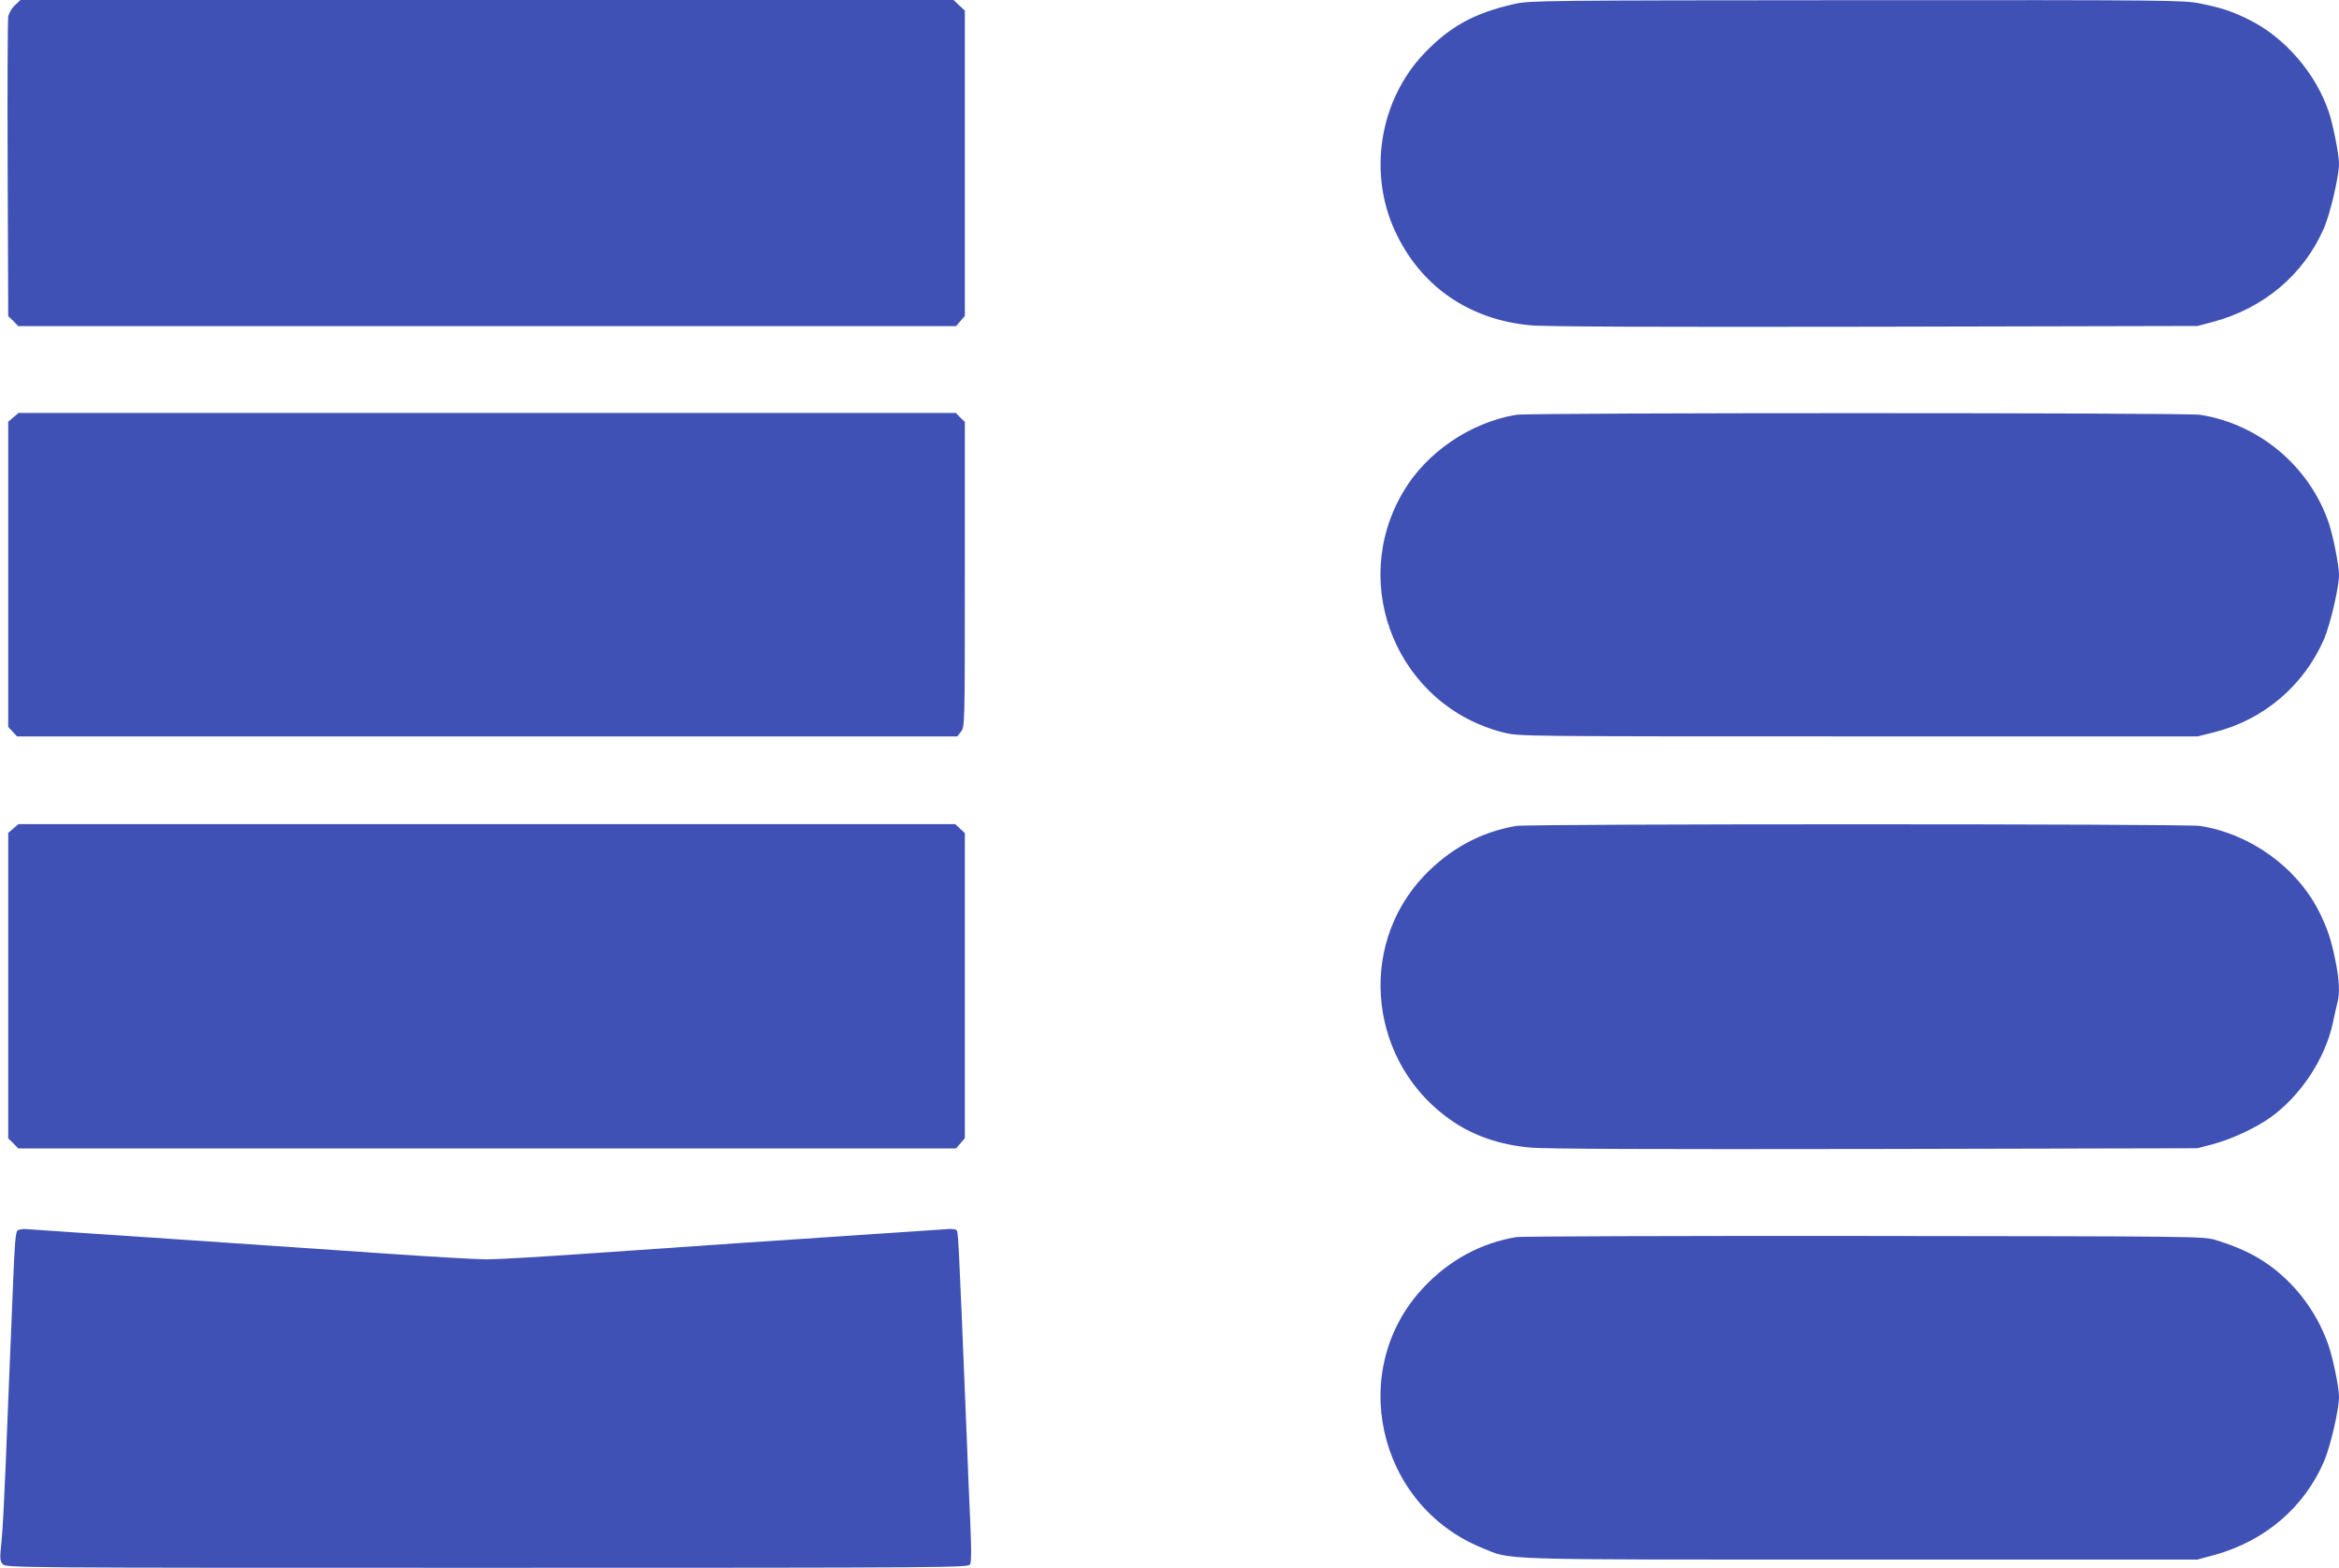
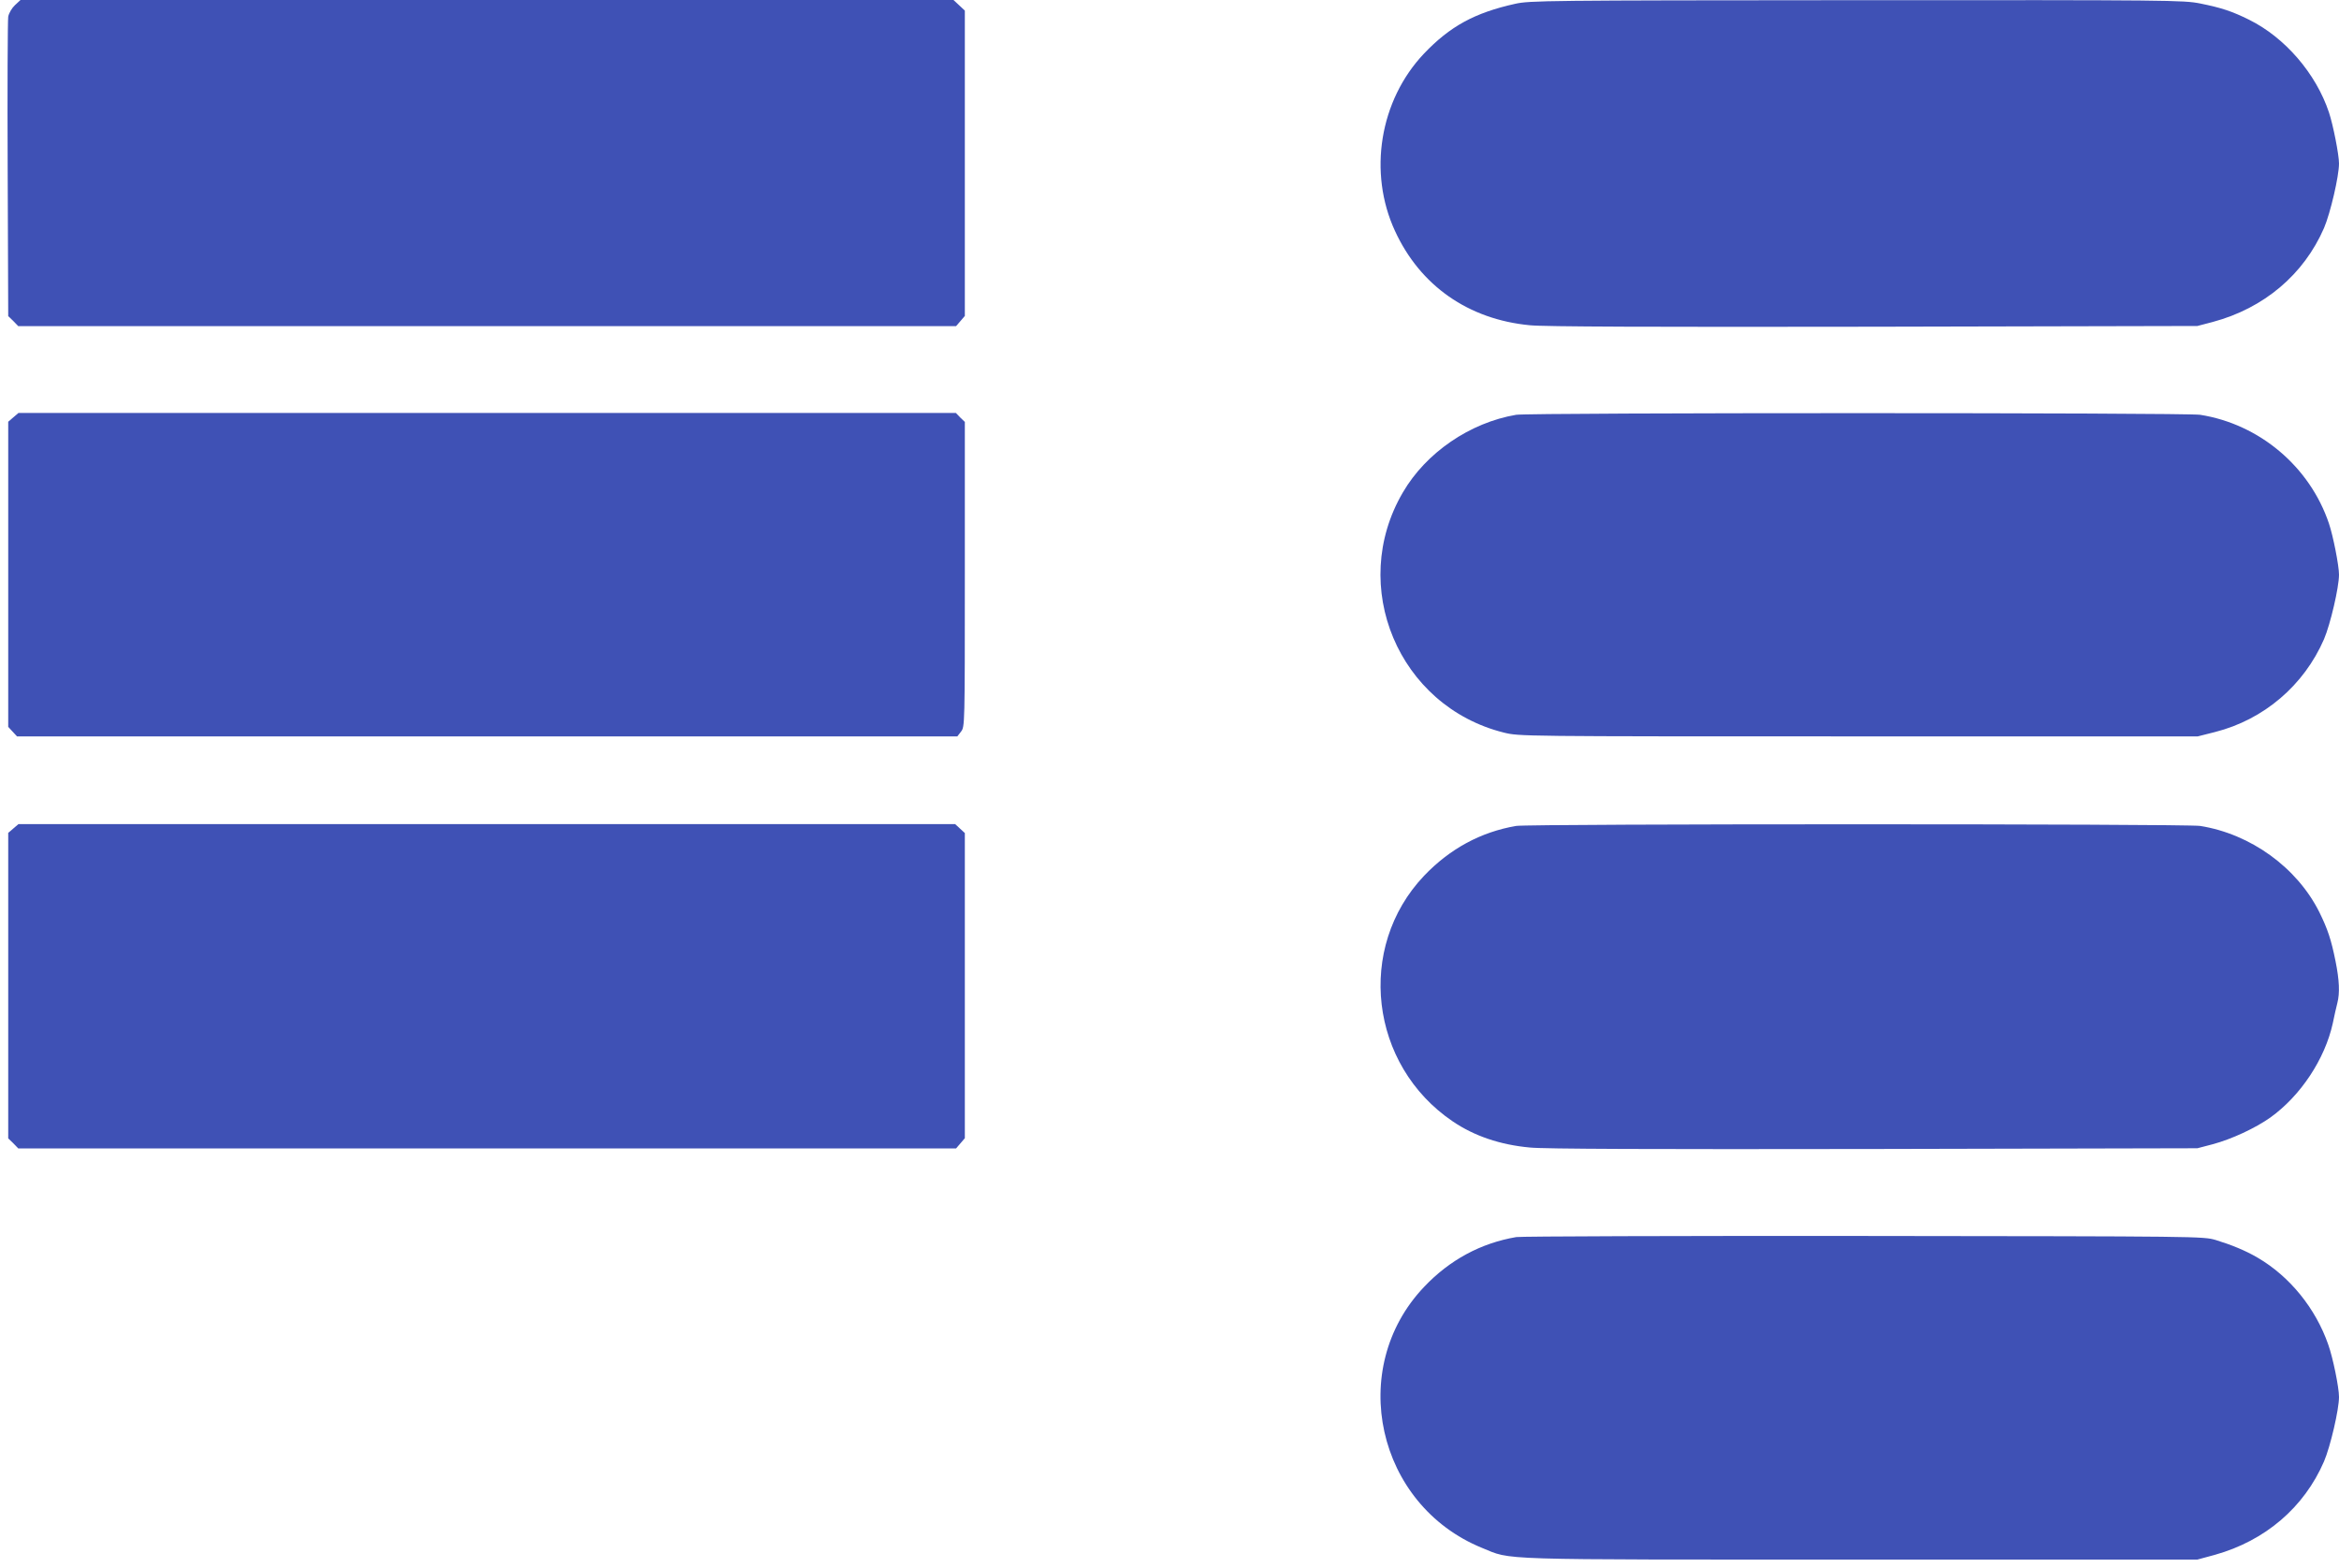
<svg xmlns="http://www.w3.org/2000/svg" version="1.0" width="1280pt" height="858pt" viewBox="0 0 1280 858" preserveAspectRatio="xMidYMid meet">
  <g transform="translate(0,858) scale(0.1,-0.1)" fill="#3f51b5" stroke="none">
    <path d="M82 8552 c-17 -16 -33 -43 -37 -63 -3 -19 -5 -395 -3 -836 l3 -803 28 -27 27 -28 2566 0 2566 0 24 28 24 28 0 836 0 835 -31 29 -31 29 -2553 0 -2553 0 -30 -28z" />
    <path d="M8291 8559 c-221 -49 -356 -123 -498 -272 -243 -256 -307 -651 -159 -971 138 -300 402 -484 738 -516 77 -8 671 -10 1883 -8 l1770 4 84 22 c280 75 498 259 609 514 35 82 82 284 82 353 0 48 -32 211 -55 280 -71 213 -241 410 -437 507 -93 46 -149 65 -268 89 -92 18 -155 19 -1880 18 -1705 -1 -1789 -2 -1869 -20z" />
    <path d="M73 6296 l-28 -24 0 -835 0 -835 24 -26 24 -26 2573 0 2573 0 20 26 c21 27 21 32 21 861 l0 834 -25 24 -24 25 -2565 0 -2565 0 -28 -24z" />
    <path d="M8297 6310 c-253 -43 -493 -207 -620 -425 -300 -512 -24 -1170 552 -1314 85 -21 85 -21 1942 -21 l1856 0 95 24 c267 68 486 255 596 508 35 82 82 284 82 353 0 49 -32 212 -55 280 -105 312 -381 544 -705 595 -79 12 -3670 12 -3743 0z" />
    <path d="M73 4046 l-28 -24 0 -836 0 -836 28 -27 27 -28 2566 0 2566 0 24 28 24 28 0 835 0 835 -26 24 -27 25 -2563 0 -2563 0 -28 -24z" />
    <path d="M8297 4060 c-193 -33 -363 -125 -504 -273 -373 -393 -298 -1036 157 -1344 118 -80 259 -128 422 -143 77 -8 671 -10 1883 -8 l1770 4 84 22 c104 28 233 88 315 146 166 119 299 320 342 516 8 41 20 91 25 111 14 55 11 124 -10 229 -24 119 -43 175 -88 267 -122 245 -376 429 -653 473 -79 12 -3670 12 -3743 0z" />
-     <path d="M96 1846 c-11 -9 -16 -75 -25 -301 -6 -159 -16 -389 -21 -510 -5 -121 -14 -344 -20 -495 -6 -151 -15 -326 -21 -388 -11 -103 -10 -114 6 -132 18 -20 47 -20 2651 -20 2559 0 2634 1 2643 19 7 12 7 88 1 222 -5 112 -14 319 -19 459 -49 1195 -46 1141 -60 1150 -7 4 -32 6 -54 3 -23 -2 -177 -12 -342 -23 -413 -27 -1104 -74 -1630 -111 -242 -17 -485 -31 -540 -31 -55 0 -300 14 -545 31 -245 17 -778 53 -1185 81 -407 27 -759 51 -782 53 -24 3 -49 -1 -57 -7z" />
    <path d="M8298 1810 c-194 -33 -365 -125 -505 -273 -425 -447 -259 -1193 317 -1428 168 -68 35 -64 2075 -64 l1840 0 96 26 c275 77 488 259 597 511 35 82 82 284 82 353 0 52 -33 214 -59 287 -69 198 -211 373 -386 475 -66 39 -145 71 -230 97 -70 20 -80 20 -1925 22 -1020 1 -1876 -2 -1902 -6z" />
  </g>
</svg>